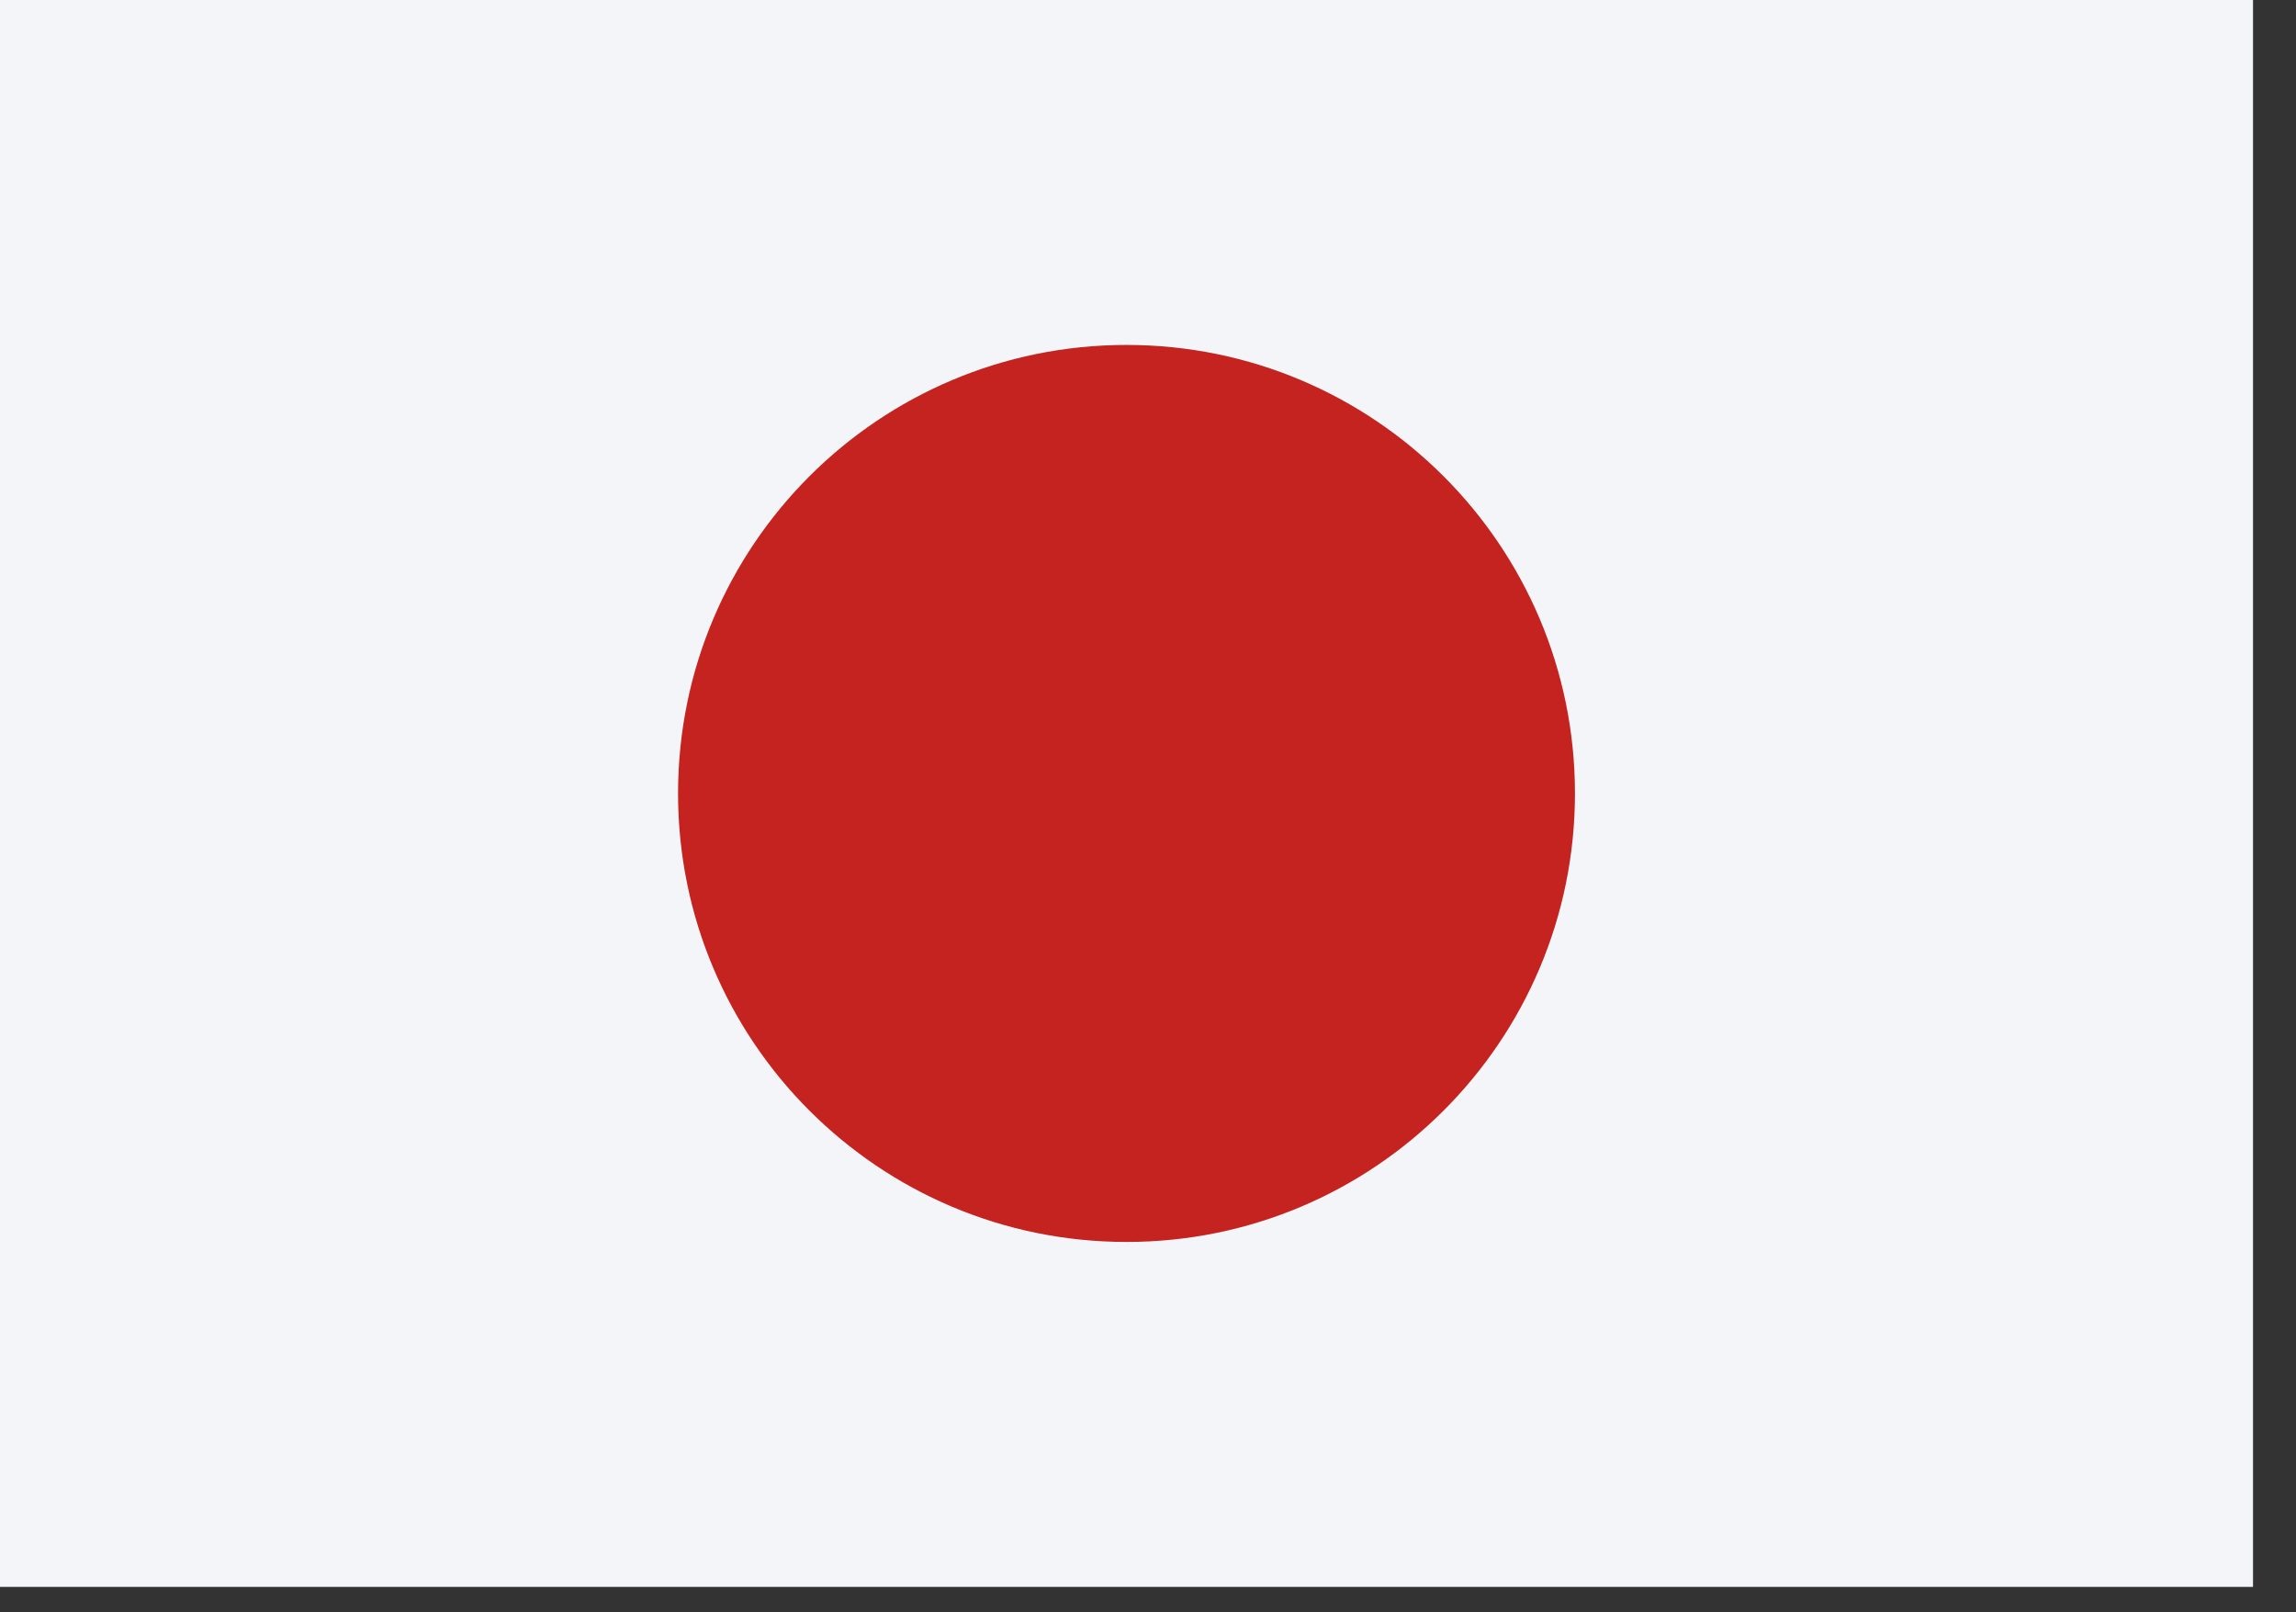
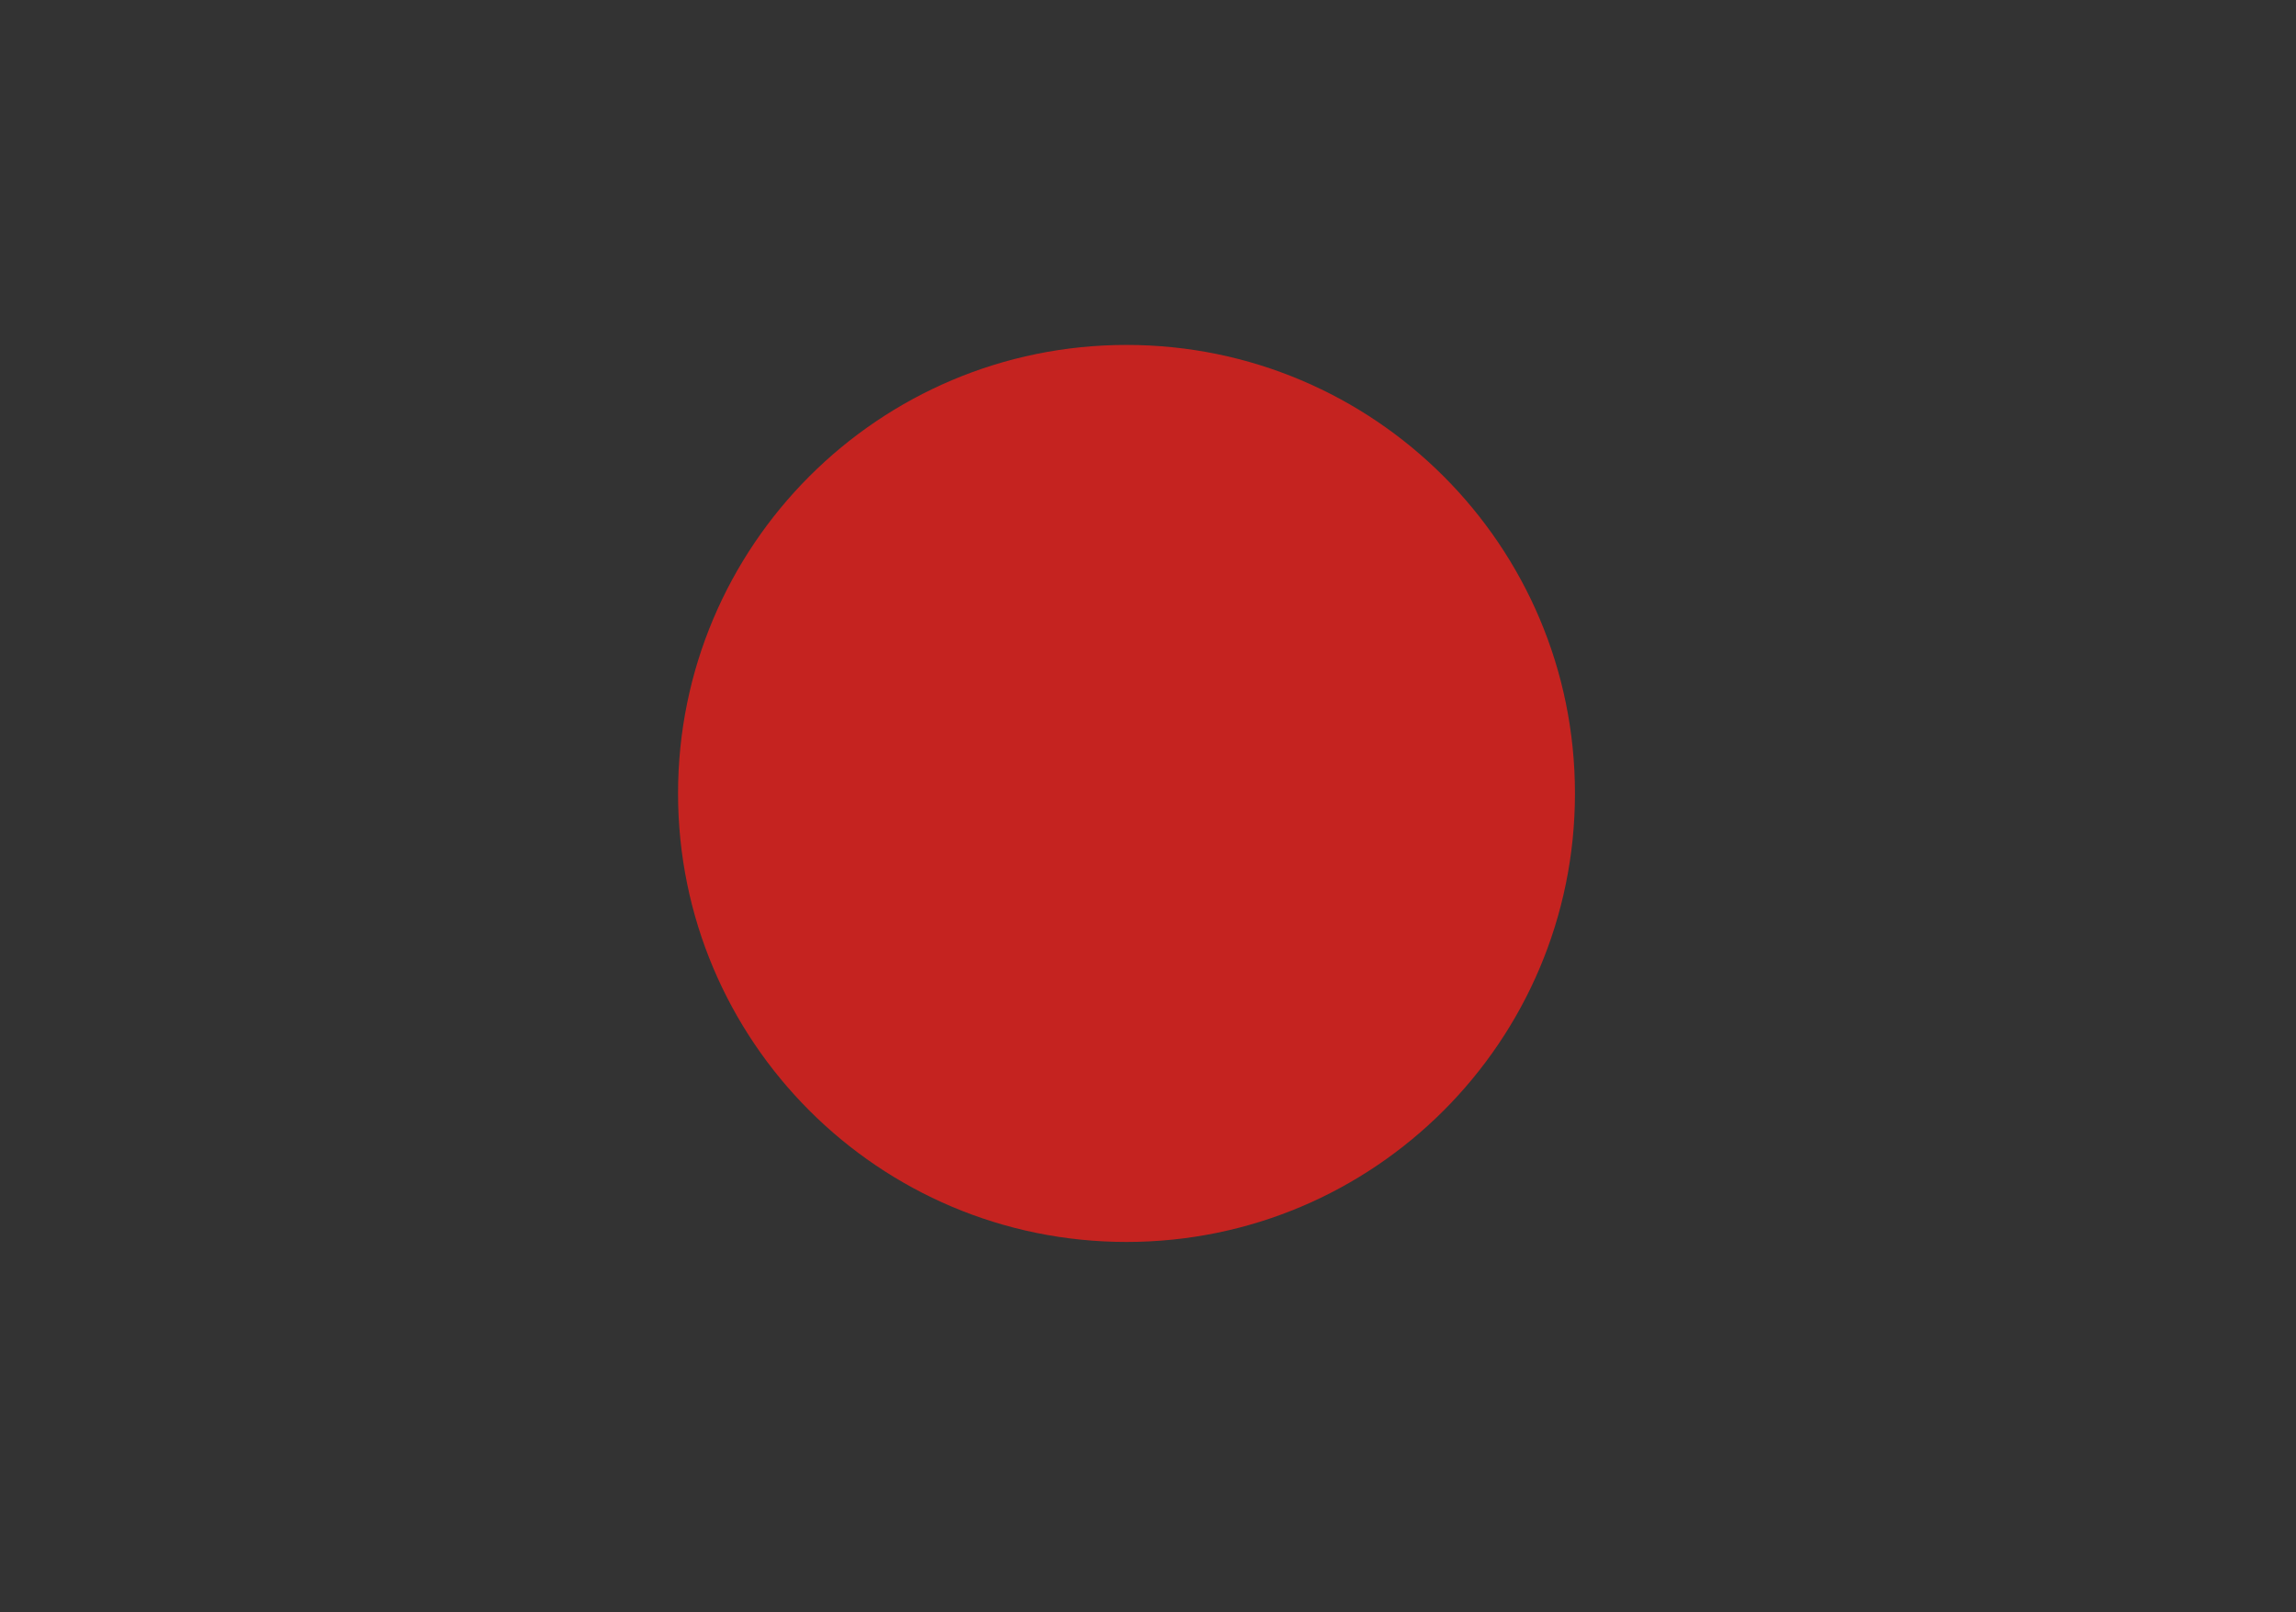
<svg xmlns="http://www.w3.org/2000/svg" width="47" height="33" viewBox="0 0 47 33" fill="none">
  <rect x="0" y="0" width="47" height="33" fill="#333333" stroke="none" />
-   <path d="M0 0V32.48H46.12V0H0Z" fill="#F4F5F8" />
  <path d="M23.06 25.42C28.13 25.42 32.24 21.31 32.24 16.24C32.24 11.17 28.13 7.06 23.06 7.06C17.99 7.06 13.88 11.17 13.88 16.24C13.88 21.31 17.99 25.42 23.06 25.42Z" fill="#C52320" />
</svg>